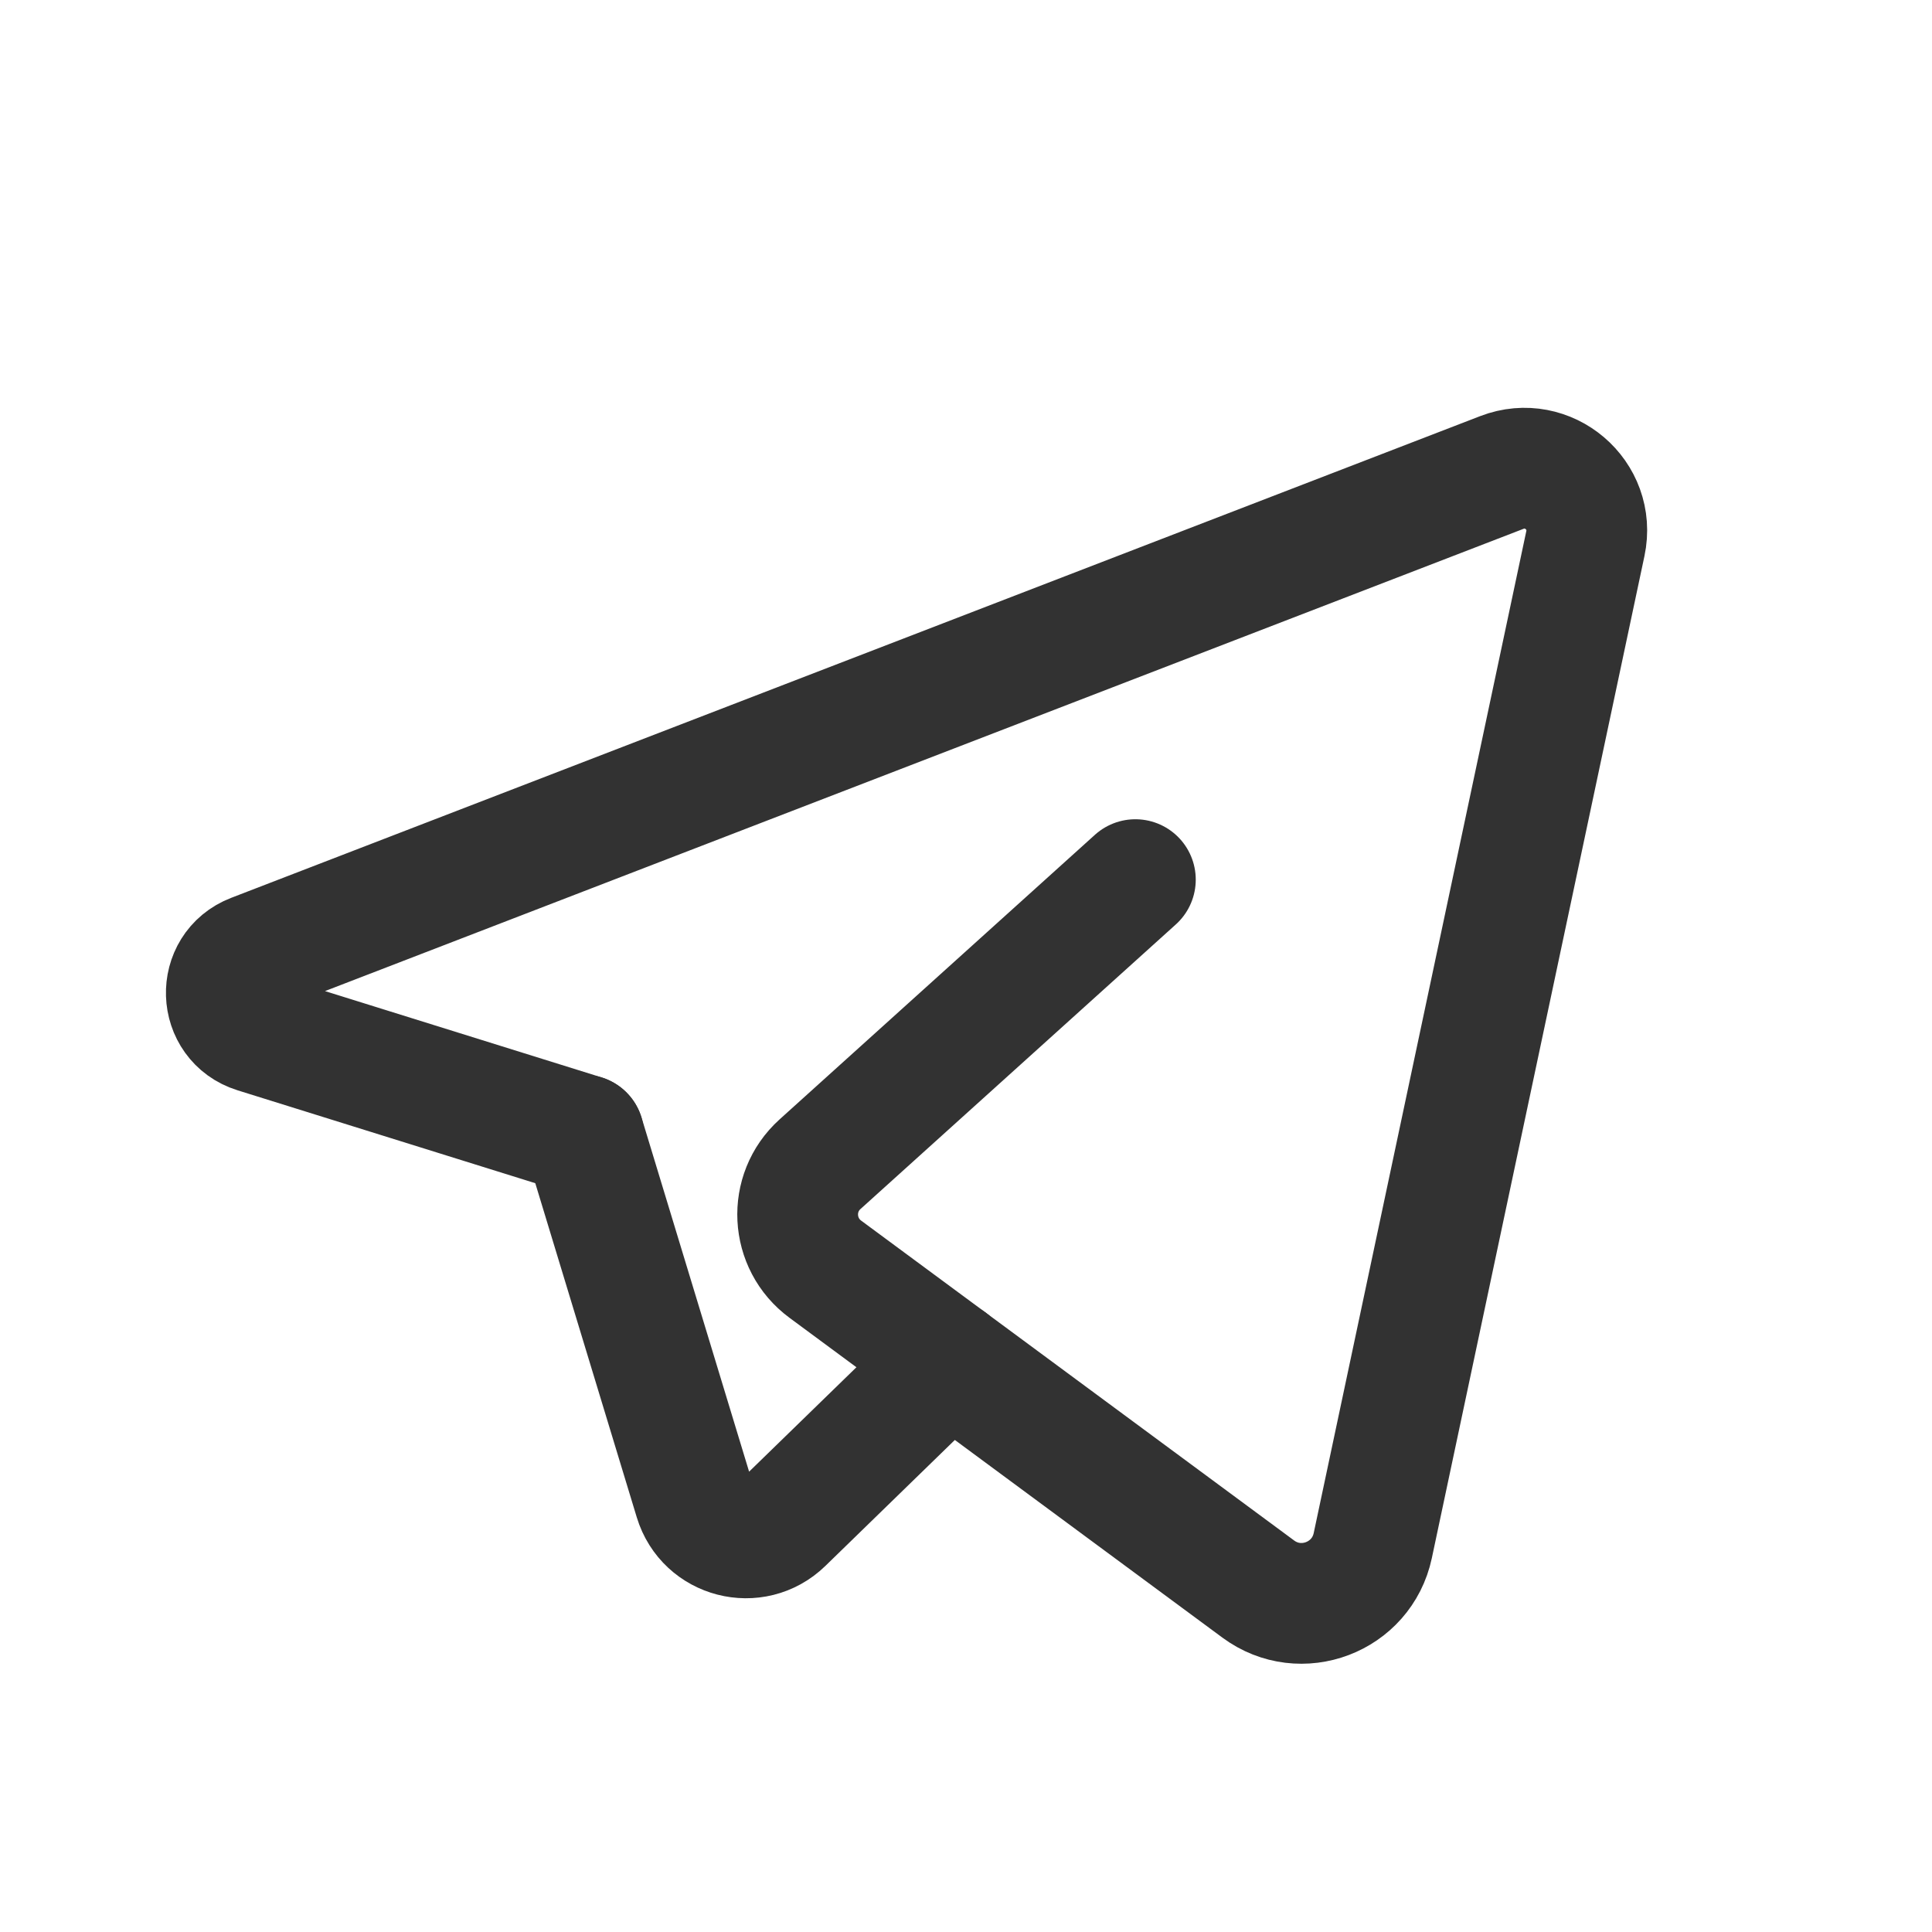
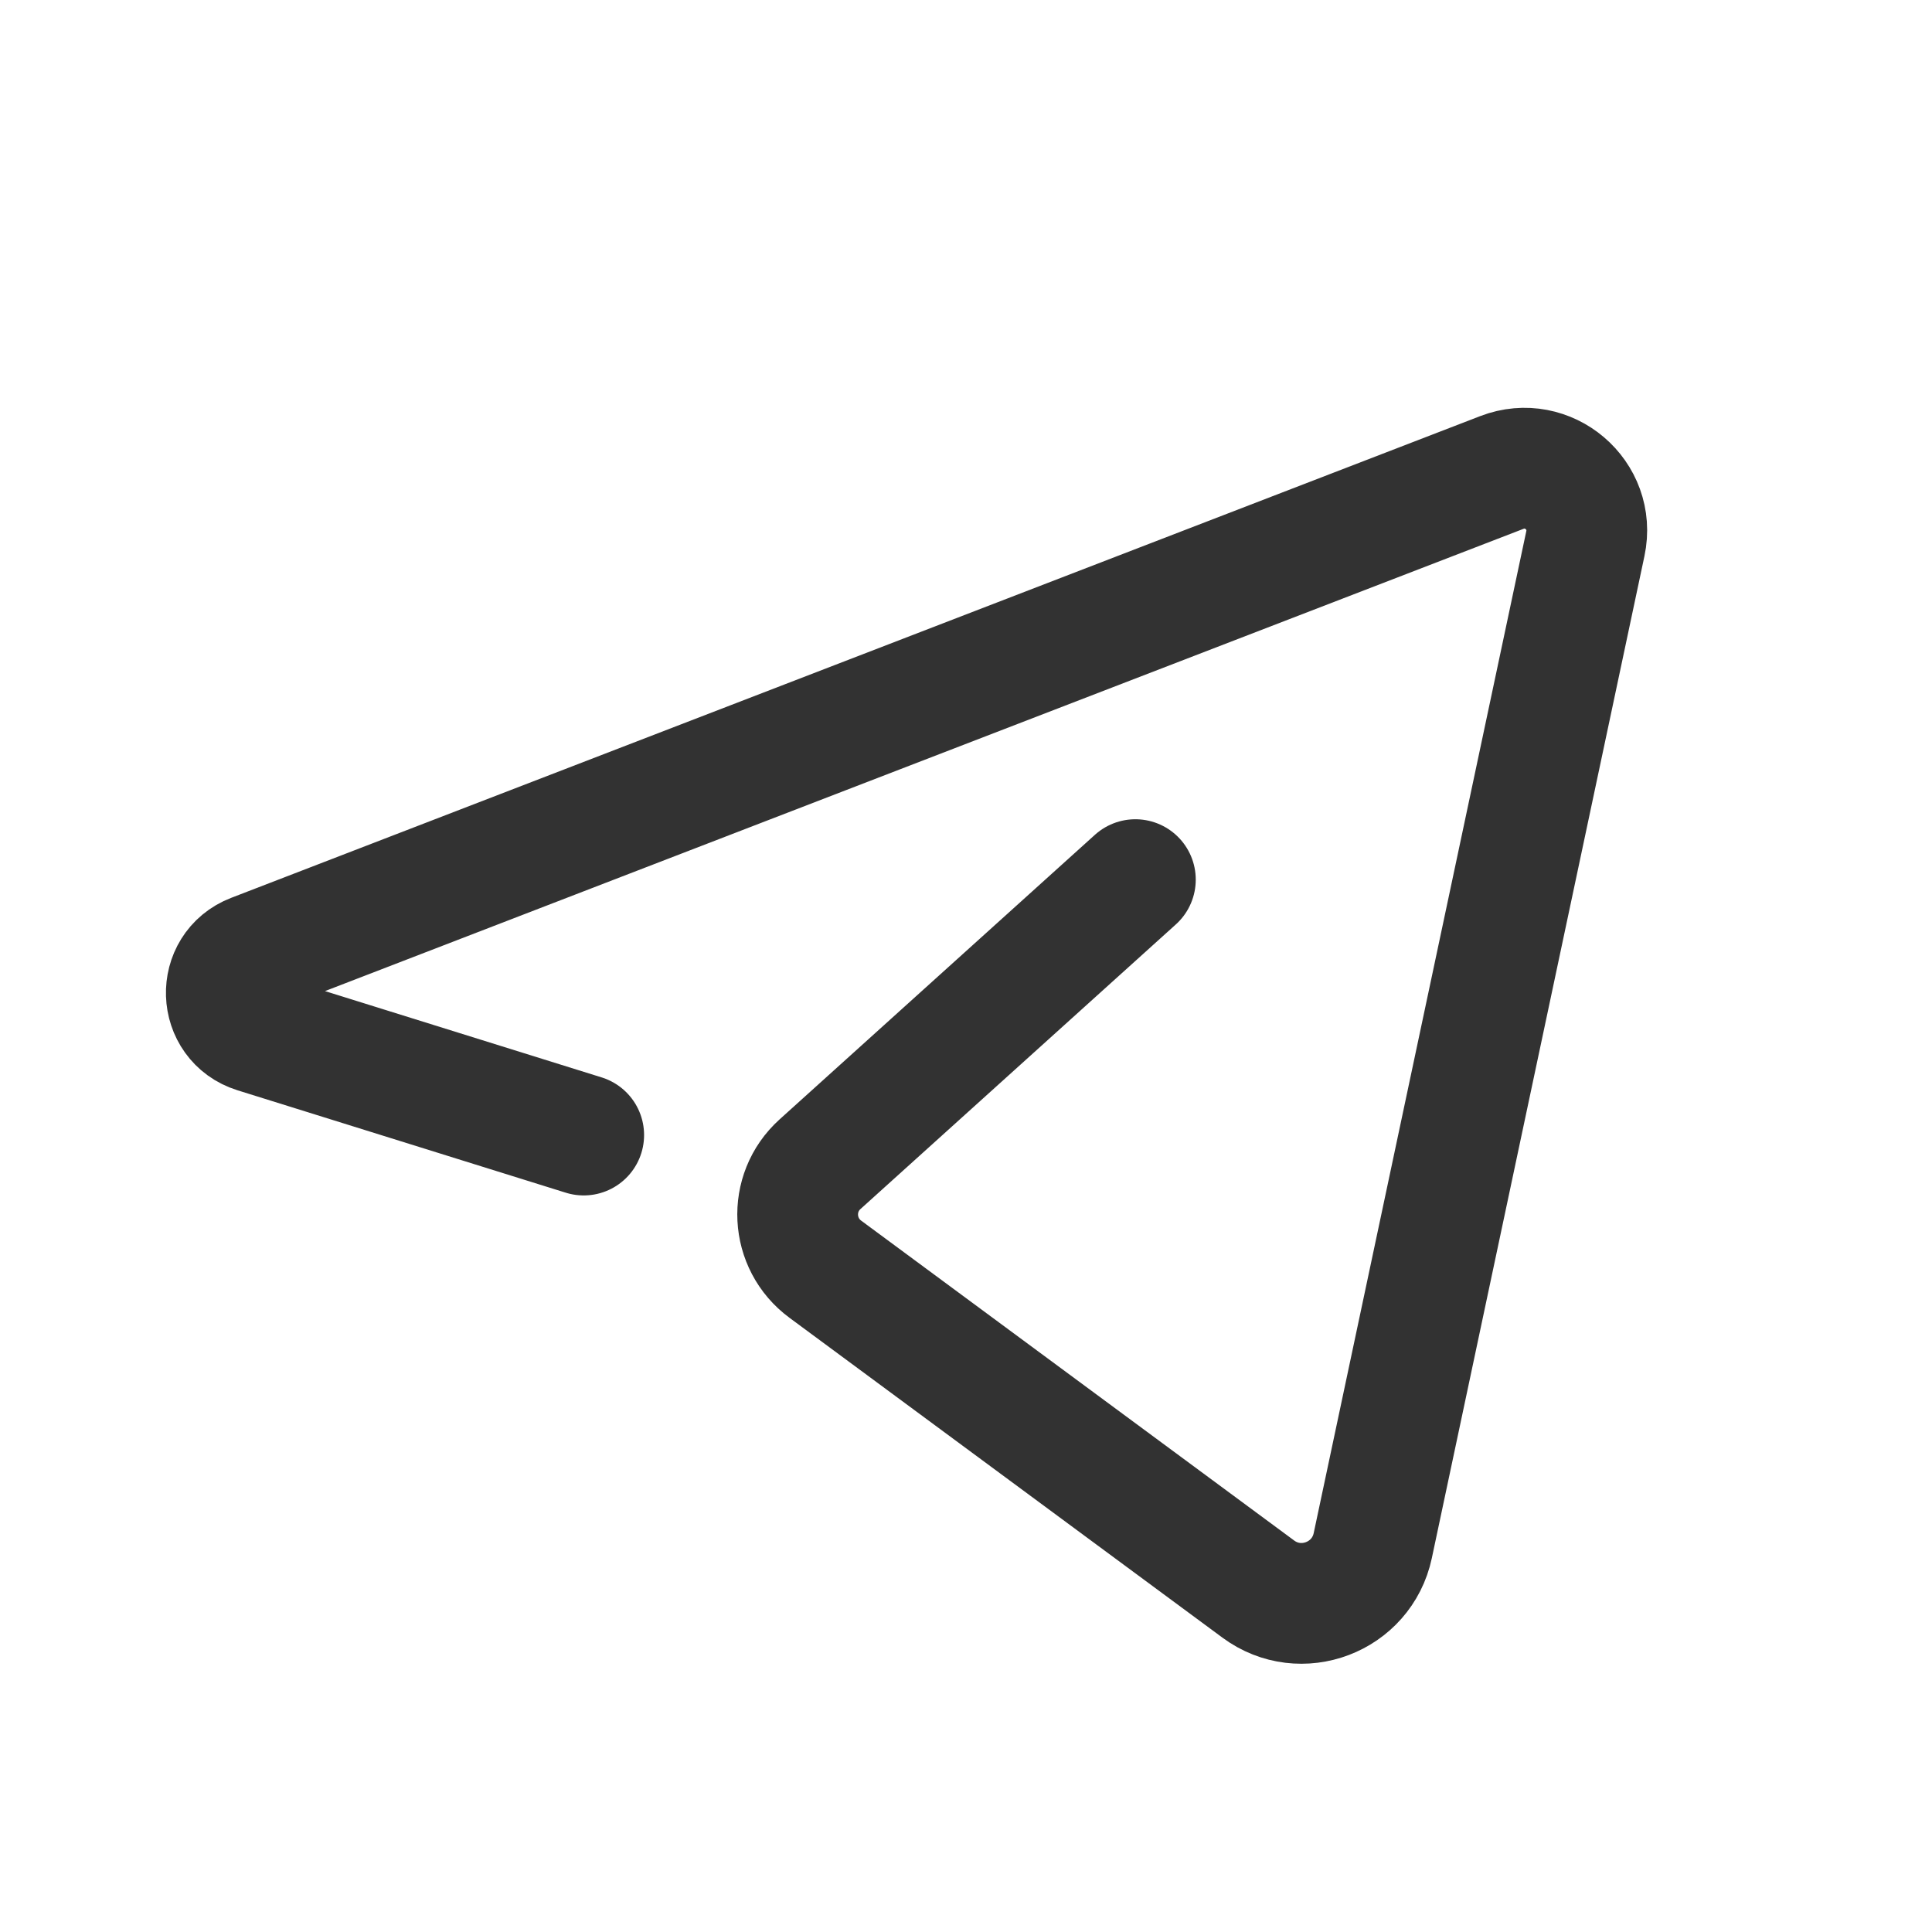
<svg xmlns="http://www.w3.org/2000/svg" version="1.1" viewBox="0 0 24 24">
  <g stroke-linecap="round" stroke-width="1.5" stroke="#323232" fill="none" stroke-linejoin="round">
-     <path d="M11.795,16.906l-2.065,2.009c-0.358,0.348 -0.957,0.194 -1.102,-0.284l-1.376,-4.53" />
    <path d="M14.104,10.927c0,0 -2.589,2.336 -3.917,3.535c-0.397,0.358 -0.364,0.988 0.066,1.305l5.378,3.973c0.529,0.391 1.285,0.104 1.422,-0.54l2.641,-12.447c0.128,-0.602 -0.463,-1.105 -1.037,-0.884l-15.515,5.984c-0.457,0.176 -0.435,0.829 0.032,0.975l4.077,1.272" />
  </g>
  <path fill="none" d="M0,0h24v24h-24Z" transform="matrix(6.12323e-17,-1,1,6.12323e-17,0,24)" />
</svg>